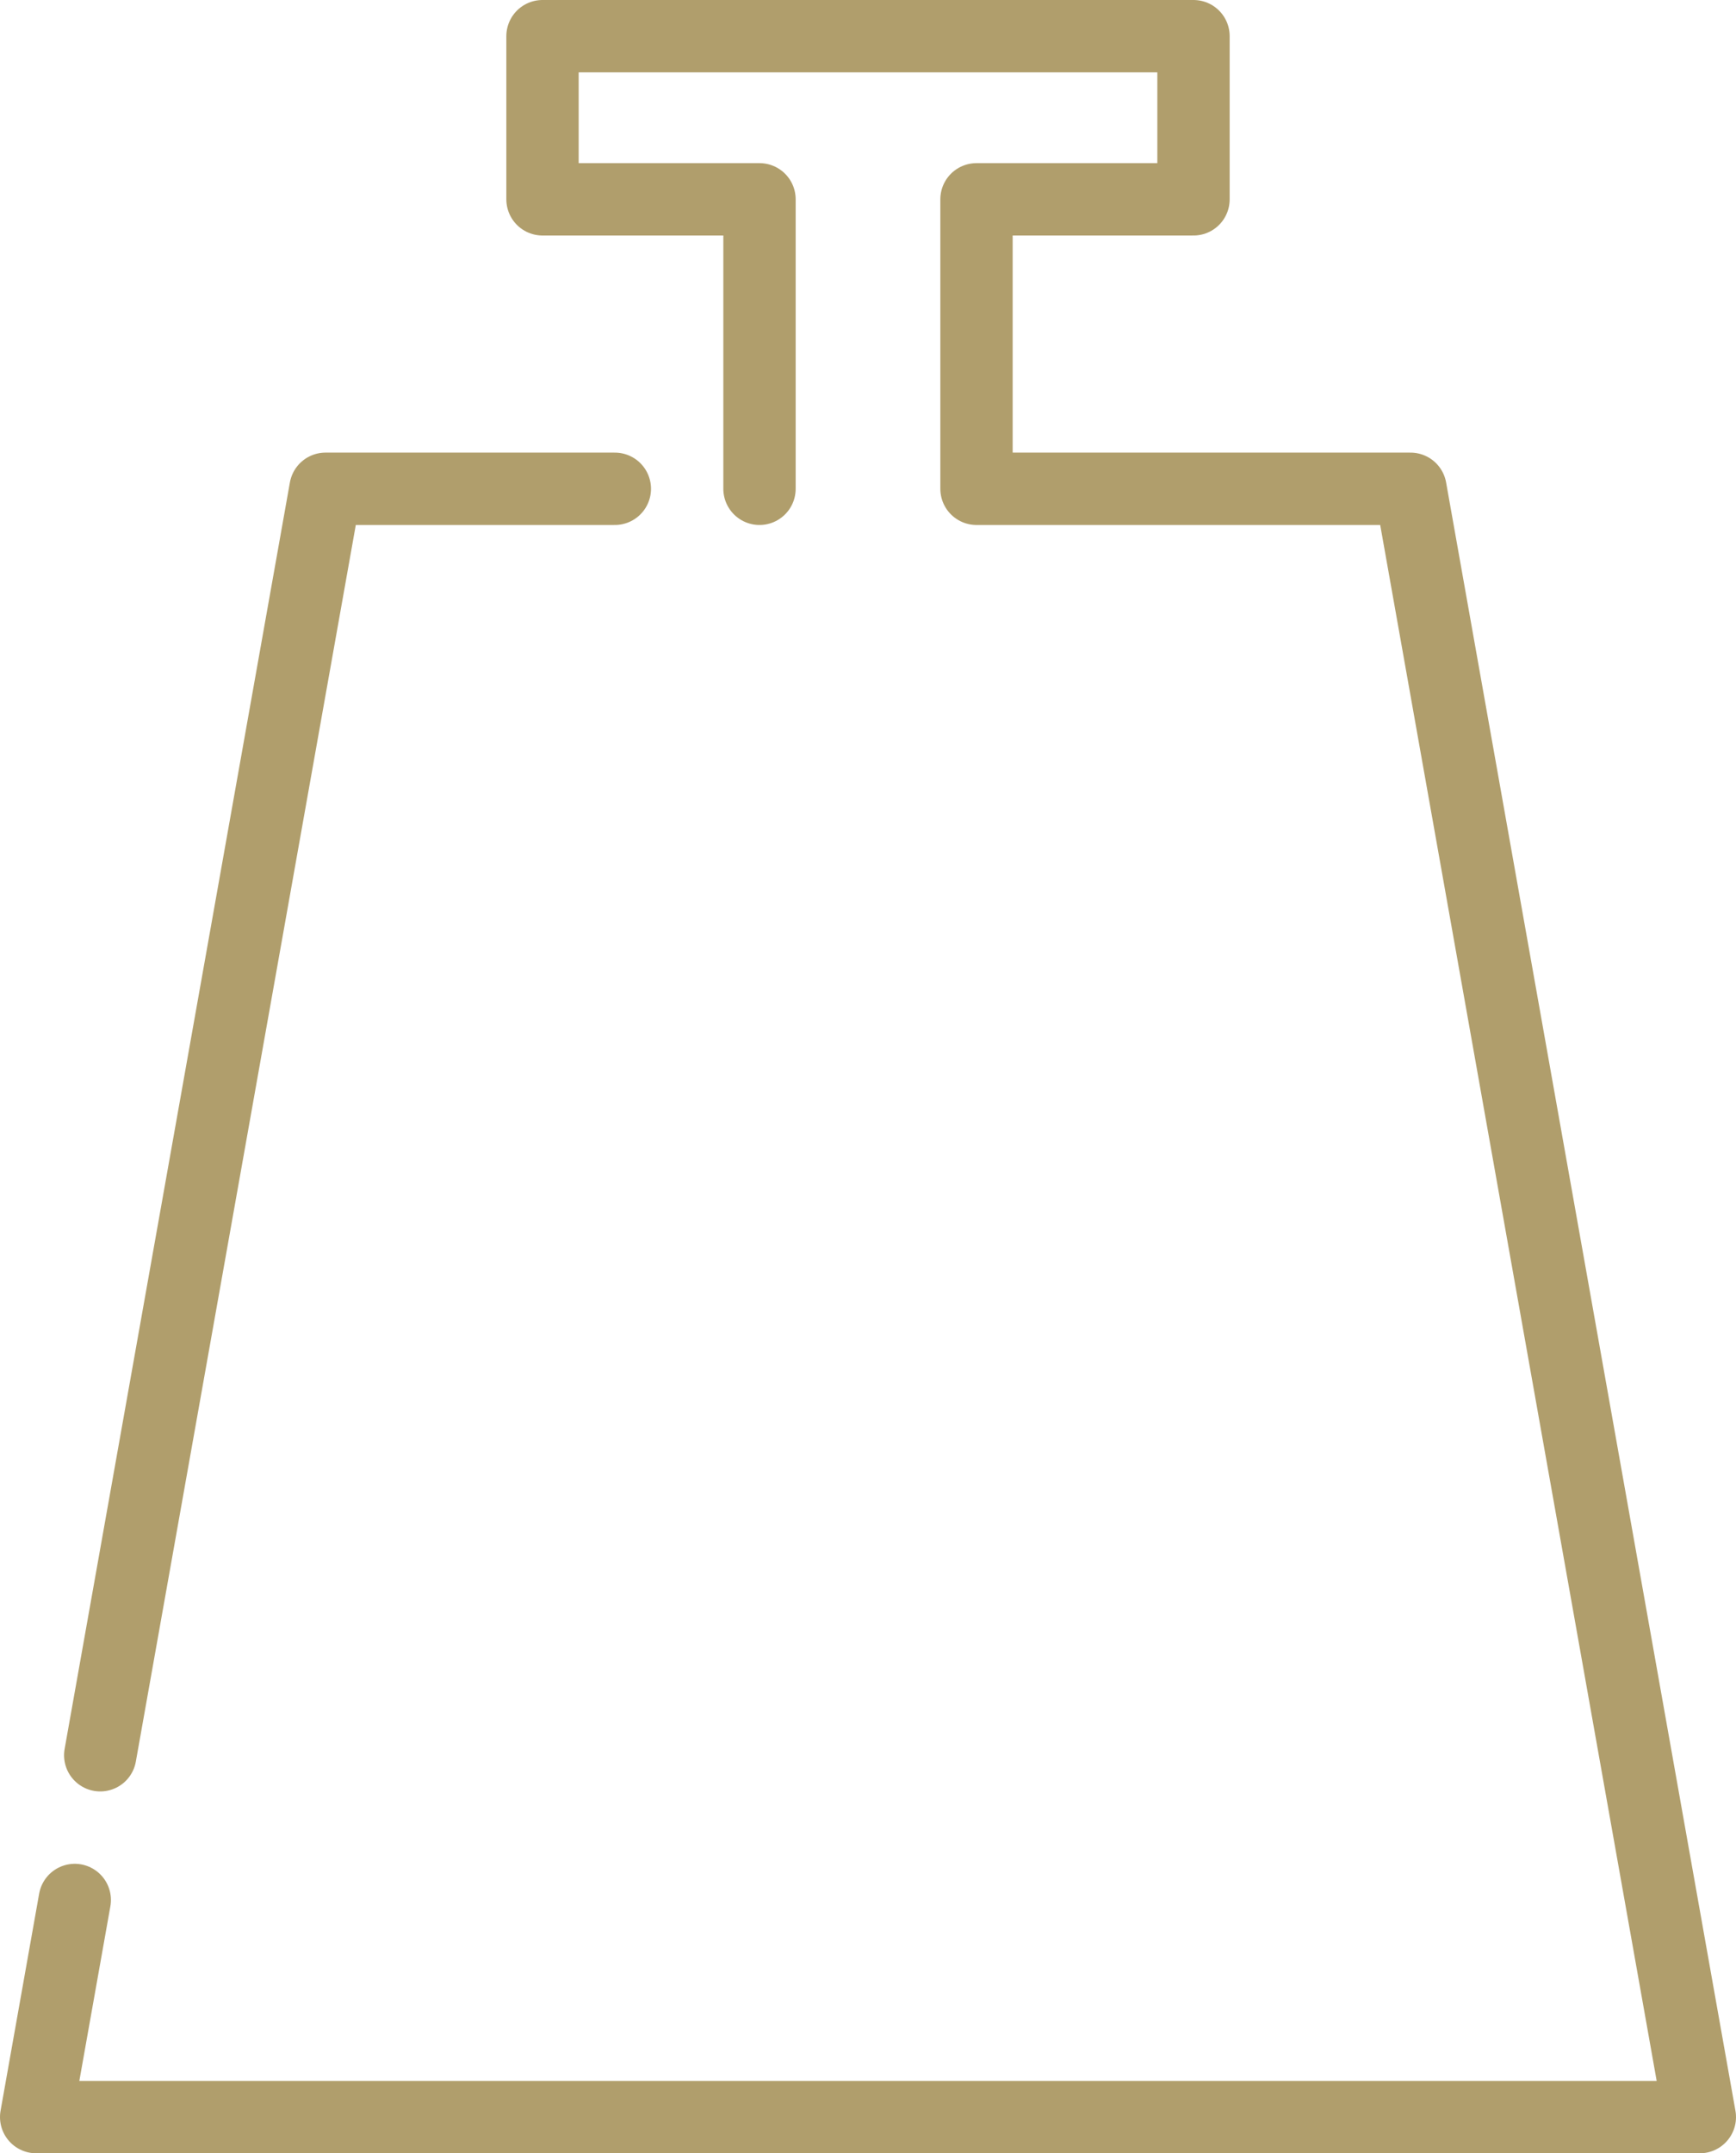
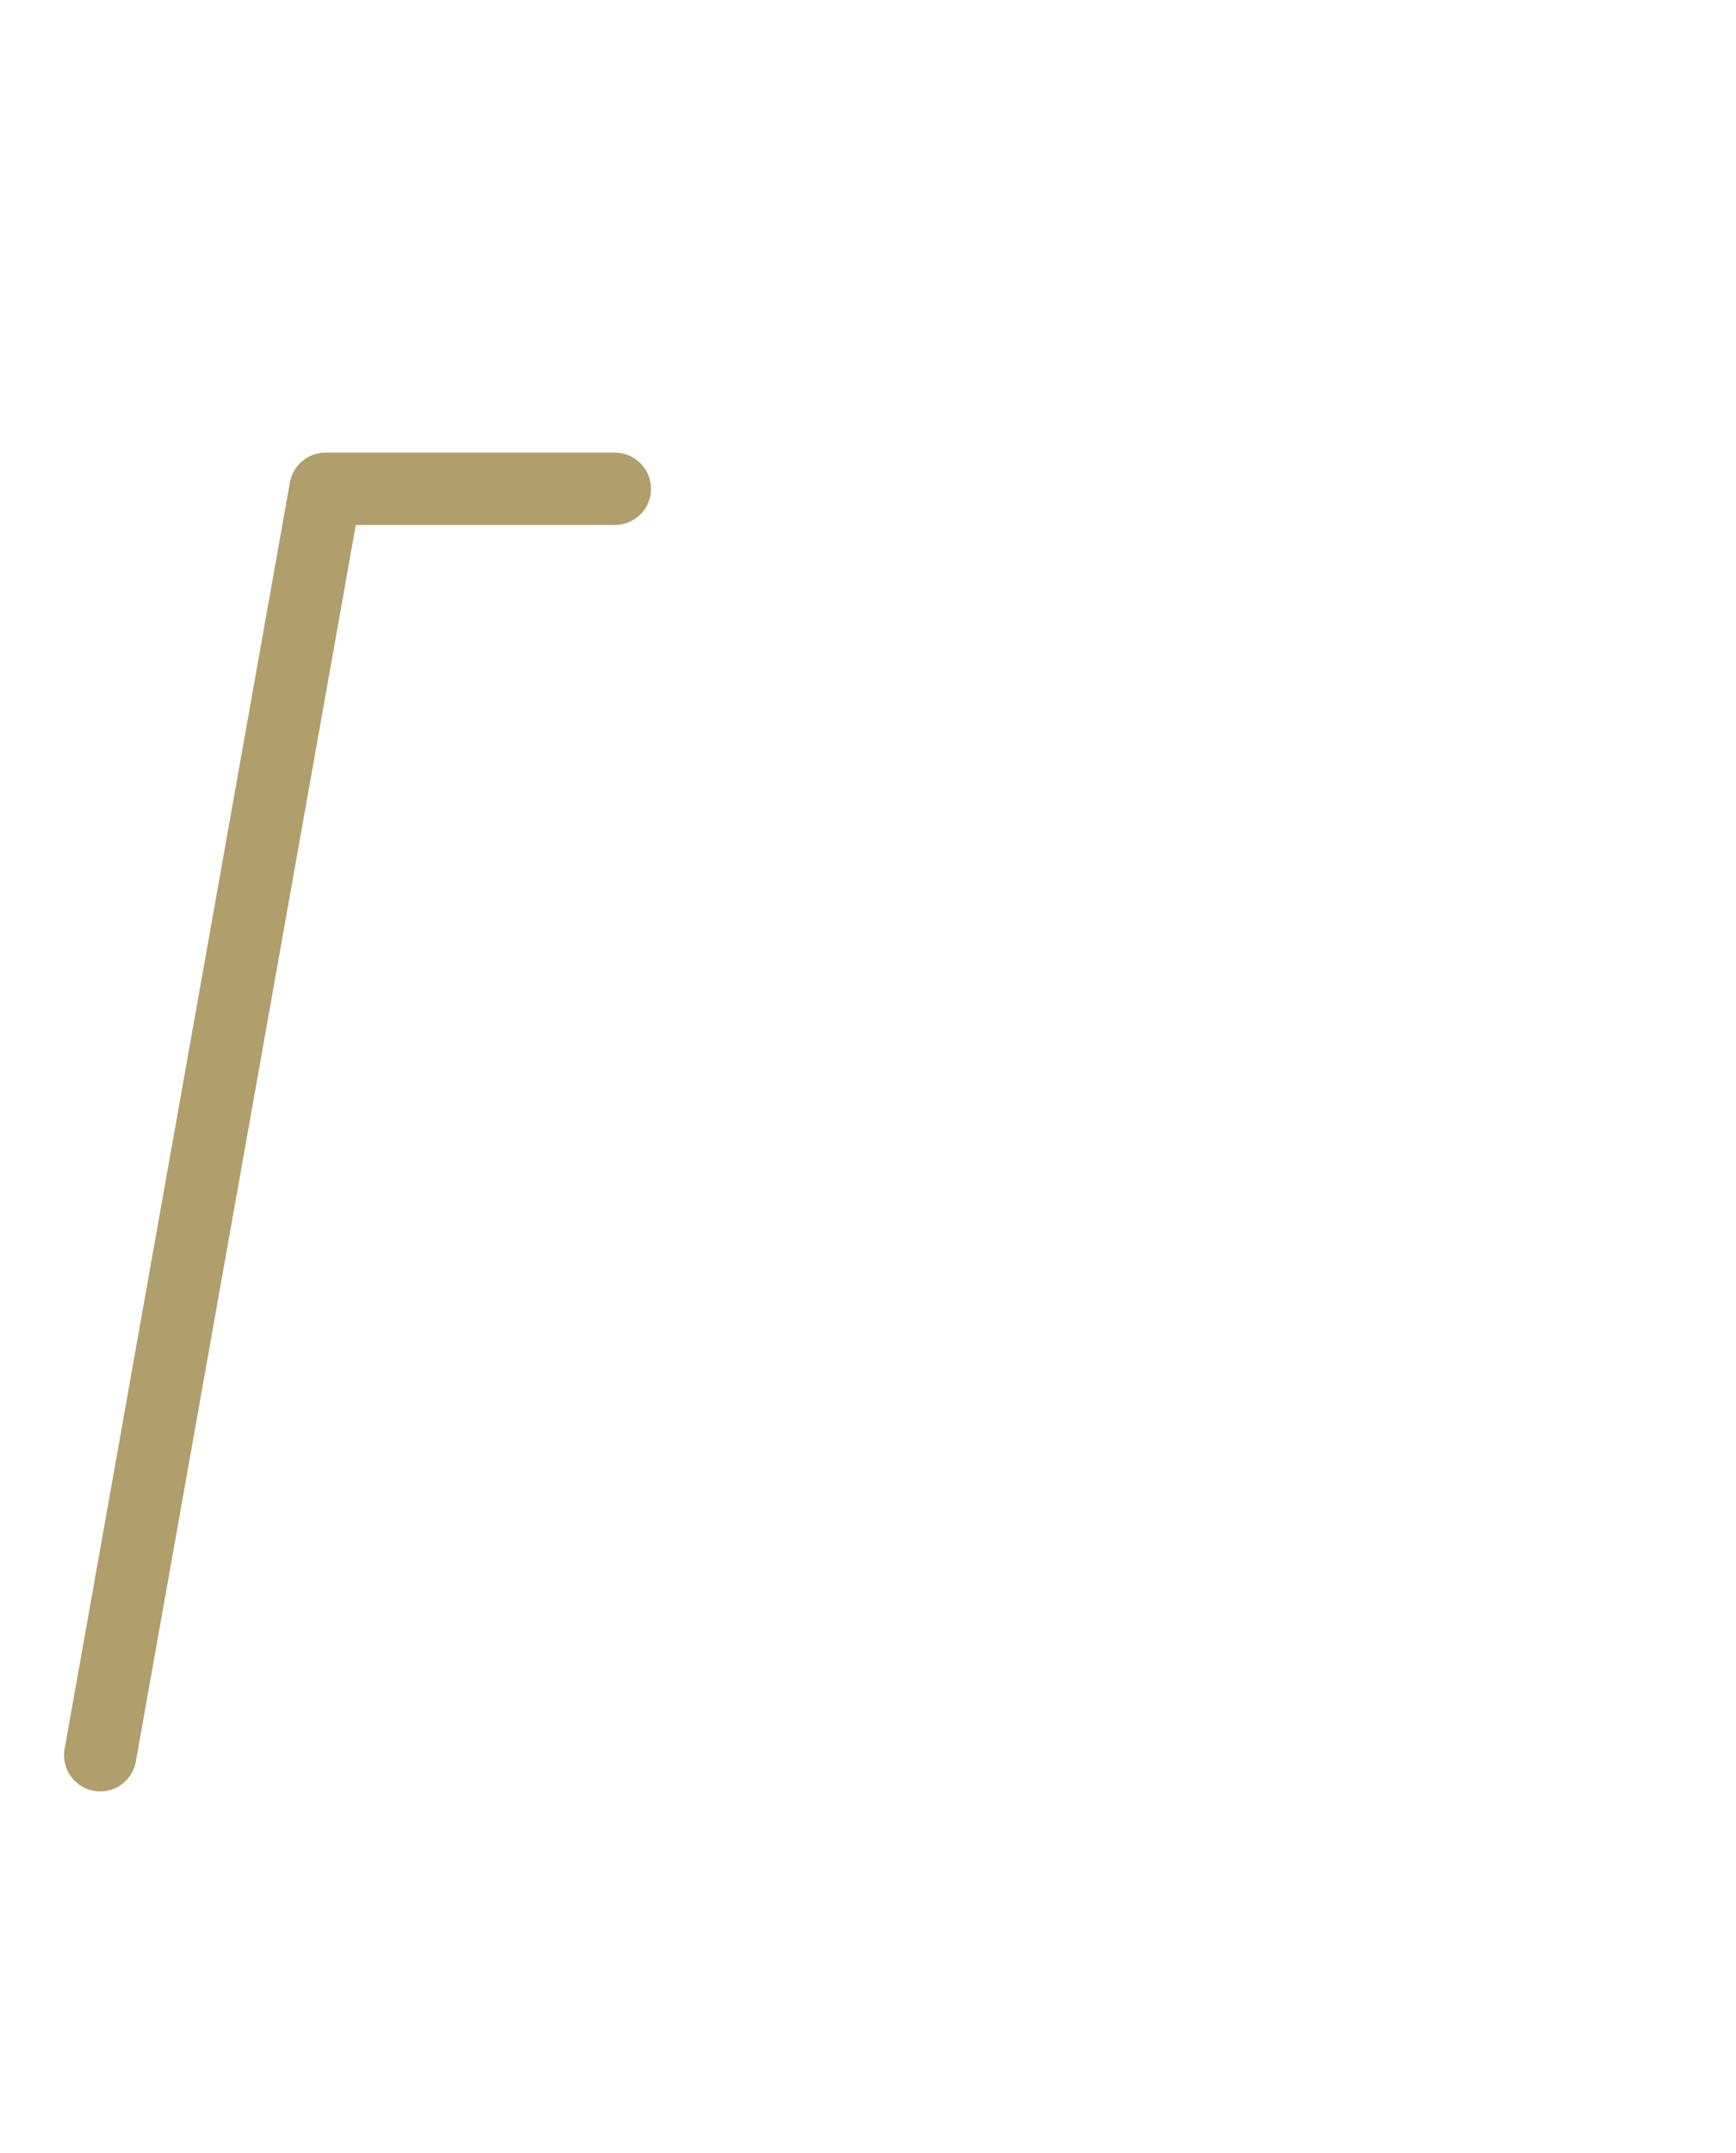
<svg xmlns="http://www.w3.org/2000/svg" width="33.6px" height="41.656px" viewBox="0 0 33.6 41.656" version="1.1">
  <title>Group 10</title>
  <g id="UI-Design" stroke="none" stroke-width="1" fill="none" fill-rule="evenodd" stroke-linecap="round" stroke-linejoin="round">
    <g id="Produktseite--Composite---Produktlinie" transform="translate(-1366.3, -437.3)" stroke="#B09E6C" stroke-width="1.4">
      <g id="Group-10" transform="translate(1367, 438)">
        <g id="Group-5" transform="translate(16.1, 20.128) rotate(180) translate(-16.1, -20.128) translate(0, 0)">
-           <polyline id="Stroke-1" points="31.453 4.2 32.2 0 16.1 0 0 0 5.6 31.5 14 31.5 14 37.1 9.8 37.1 9.8 40.256 22.4 40.256 22.4 37.1 18.2 37.1 18.2 31.5" />
          <polyline id="Stroke-3" points="21 31.5 26.6 31.5 30.96 7" />
        </g>
      </g>
    </g>
  </g>
</svg>